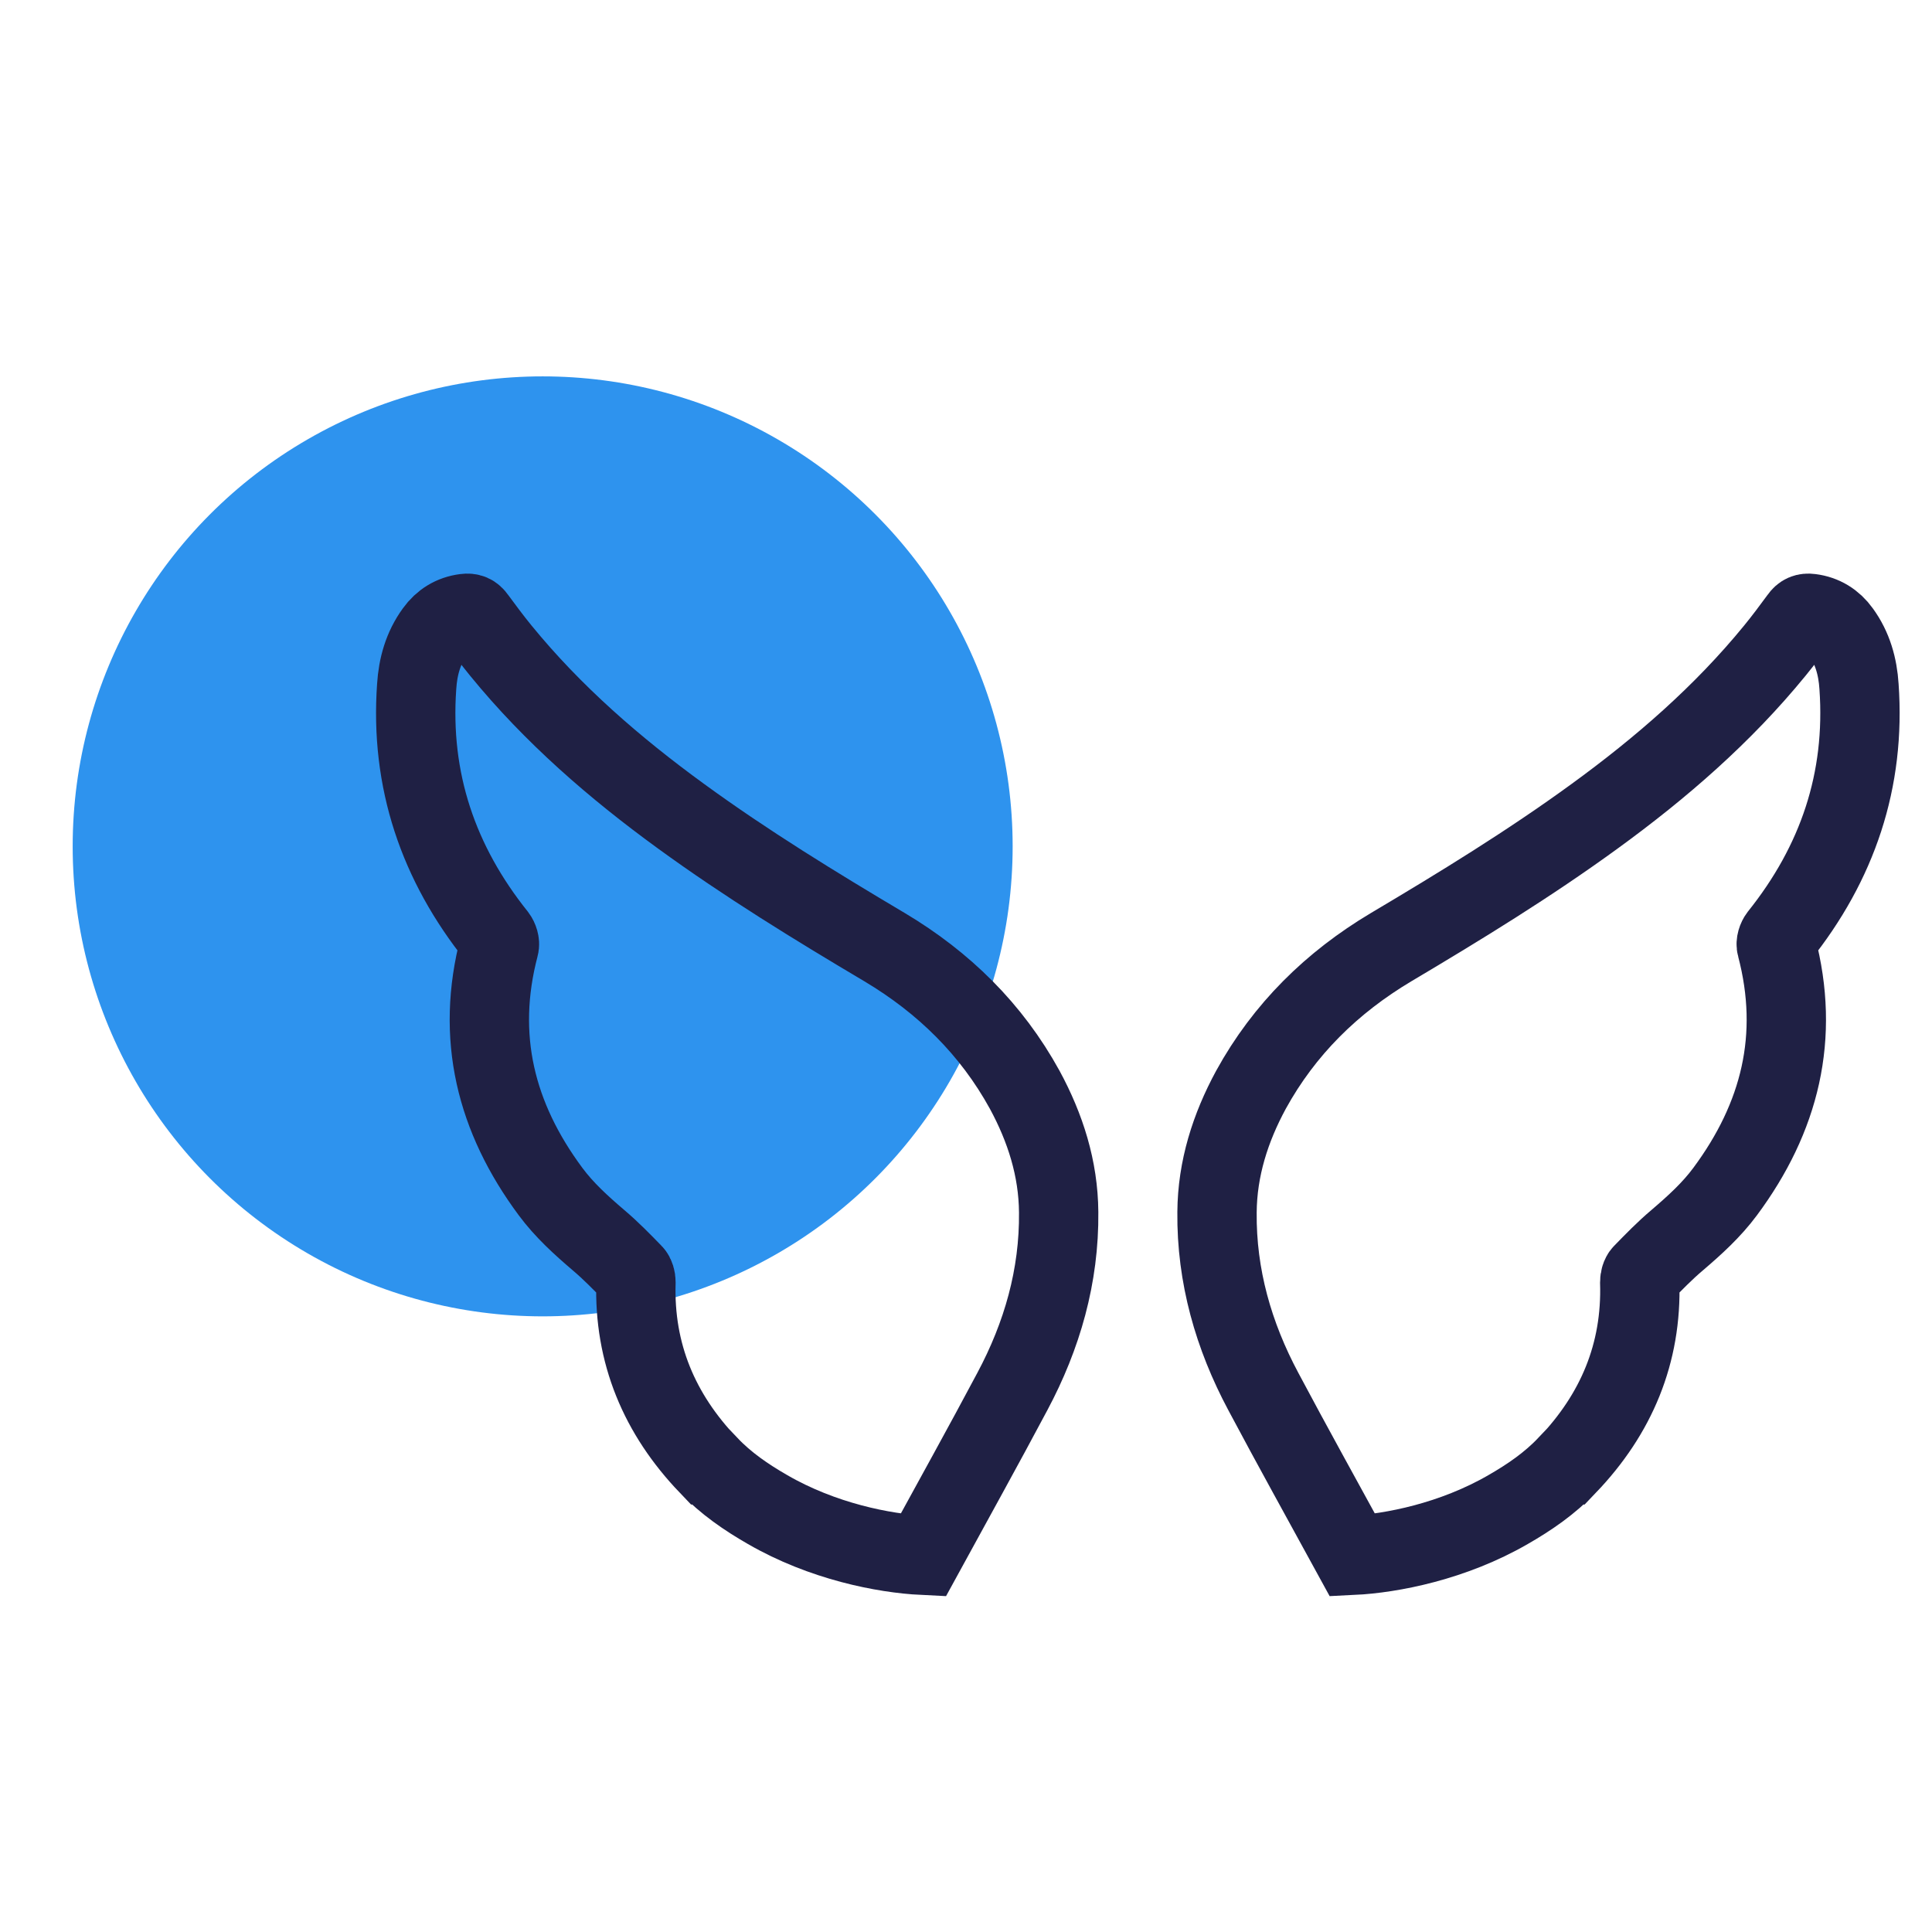
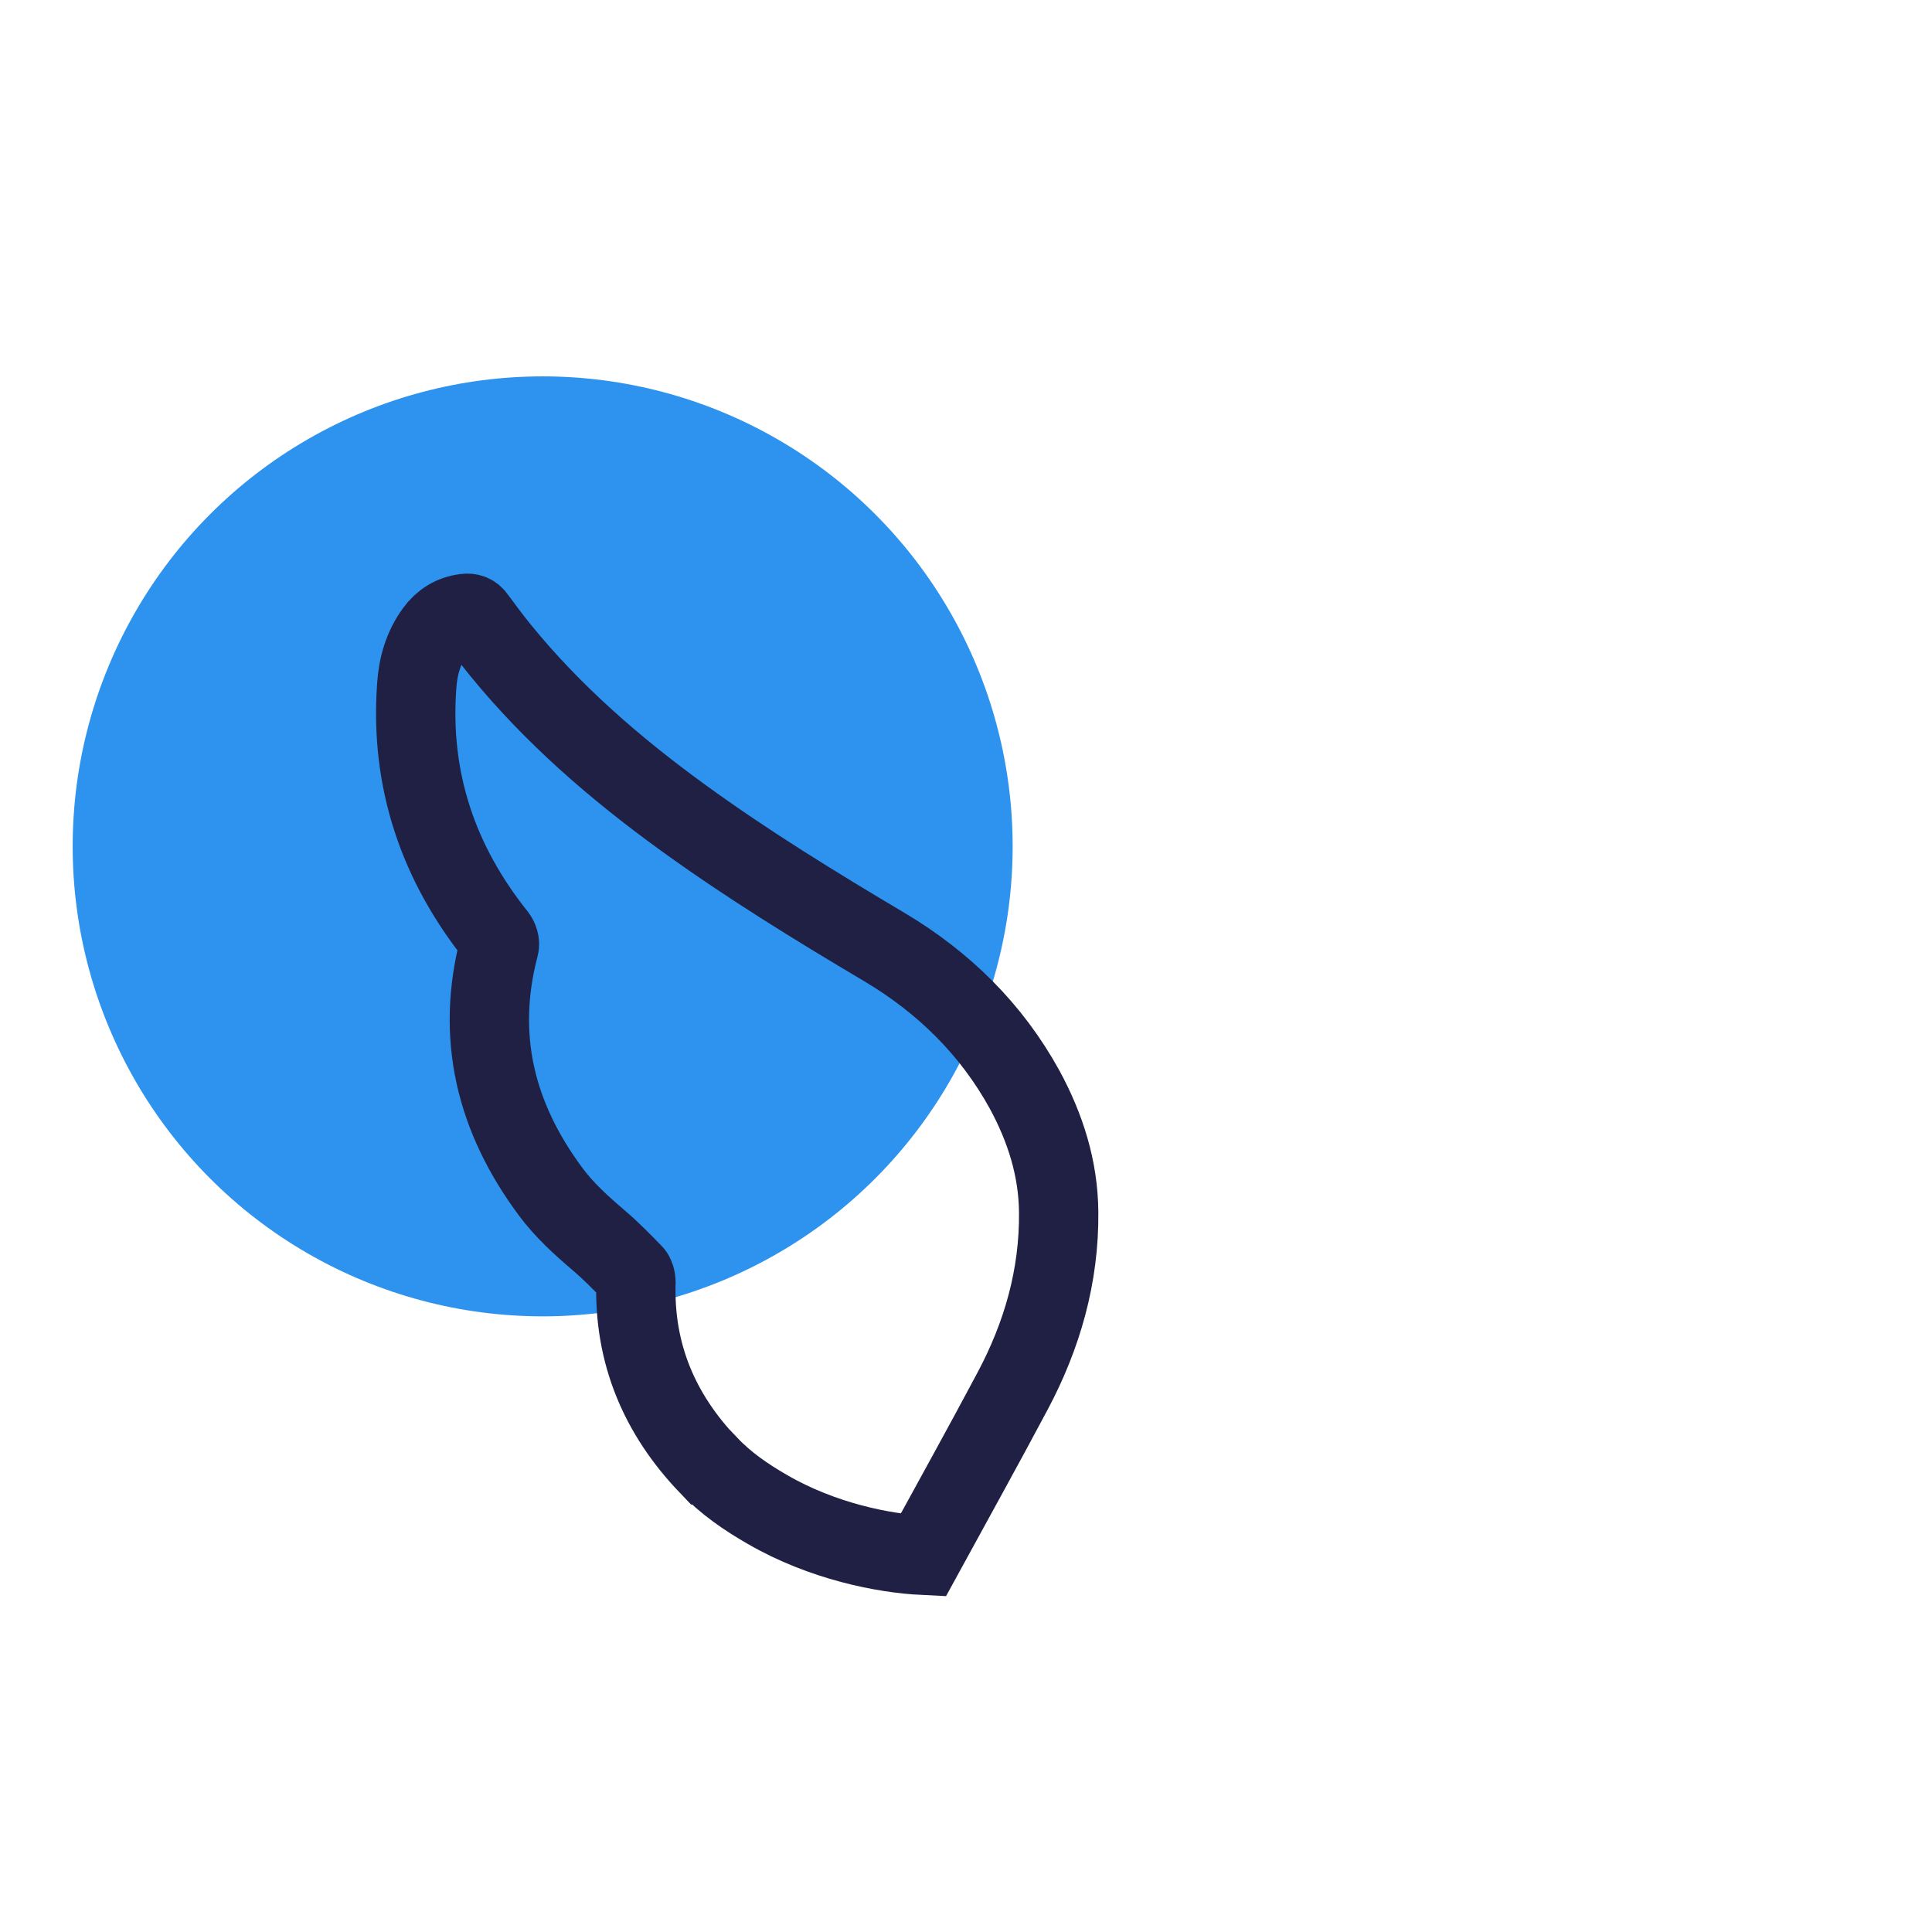
<svg xmlns="http://www.w3.org/2000/svg" id="Camada_2" viewBox="0 0 60.88 60.88">
  <defs>
    <style>.cls-1,.cls-2{fill:none;}.cls-1,.cls-3{stroke-width:0px;}.cls-2{stroke:#1f2044;stroke-width:2.5px;}.cls-3{fill:#2e93ee;}</style>
  </defs>
  <g id="Camada_1-2">
    <circle class="cls-3" cx="17.1" cy="26.67" r="14.81" />
    <path class="cls-2" d="M22.33,46.17c.54.57,1.18,1.01,1.86,1.4,1.73,1,3.66,1.38,4.9,1.44.94-1.72,1.89-3.43,2.81-5.16.94-1.76,1.48-3.64,1.46-5.65-.01-1.38-.42-2.66-1.07-3.86-1.05-1.91-2.55-3.38-4.41-4.49-2.19-1.3-4.36-2.63-6.42-4.13-2.09-1.52-4.04-3.21-5.68-5.22-.27-.33-.53-.68-.78-1.02-.09-.13-.19-.17-.34-.15-.4.05-.72.25-.95.57-.38.52-.54,1.11-.58,1.73-.21,2.96.68,5.57,2.52,7.87.06.08.11.22.08.32-.75,2.85-.11,5.4,1.62,7.73.43.58.96,1.06,1.51,1.53.39.33.74.69,1.09,1.05.06.06.09.18.09.27-.07,2.25.74,4.16,2.28,5.77Z" />
-     <path class="cls-2" d="M49.38,46.17c-.54.57-1.18,1.01-1.86,1.4-1.73,1-3.66,1.38-4.9,1.44-.94-1.72-1.89-3.43-2.81-5.16-.94-1.76-1.48-3.64-1.46-5.65.01-1.38.42-2.66,1.07-3.86,1.05-1.91,2.55-3.38,4.41-4.49,2.19-1.3,4.36-2.63,6.42-4.13,2.09-1.52,4.04-3.21,5.68-5.22.27-.33.53-.68.78-1.02.09-.13.19-.17.34-.15.4.05.72.25.95.57.38.52.54,1.11.58,1.73.21,2.96-.68,5.57-2.52,7.87-.06.08-.11.22-.08.32.75,2.85.11,5.4-1.62,7.73-.43.58-.96,1.06-1.51,1.53-.39.33-.74.69-1.09,1.05-.06.06-.09.18-.09.27.07,2.25-.74,4.16-2.28,5.77Z" />
-     <rect class="cls-1" width="60.88" height="60.88" />
  </g>
</svg>